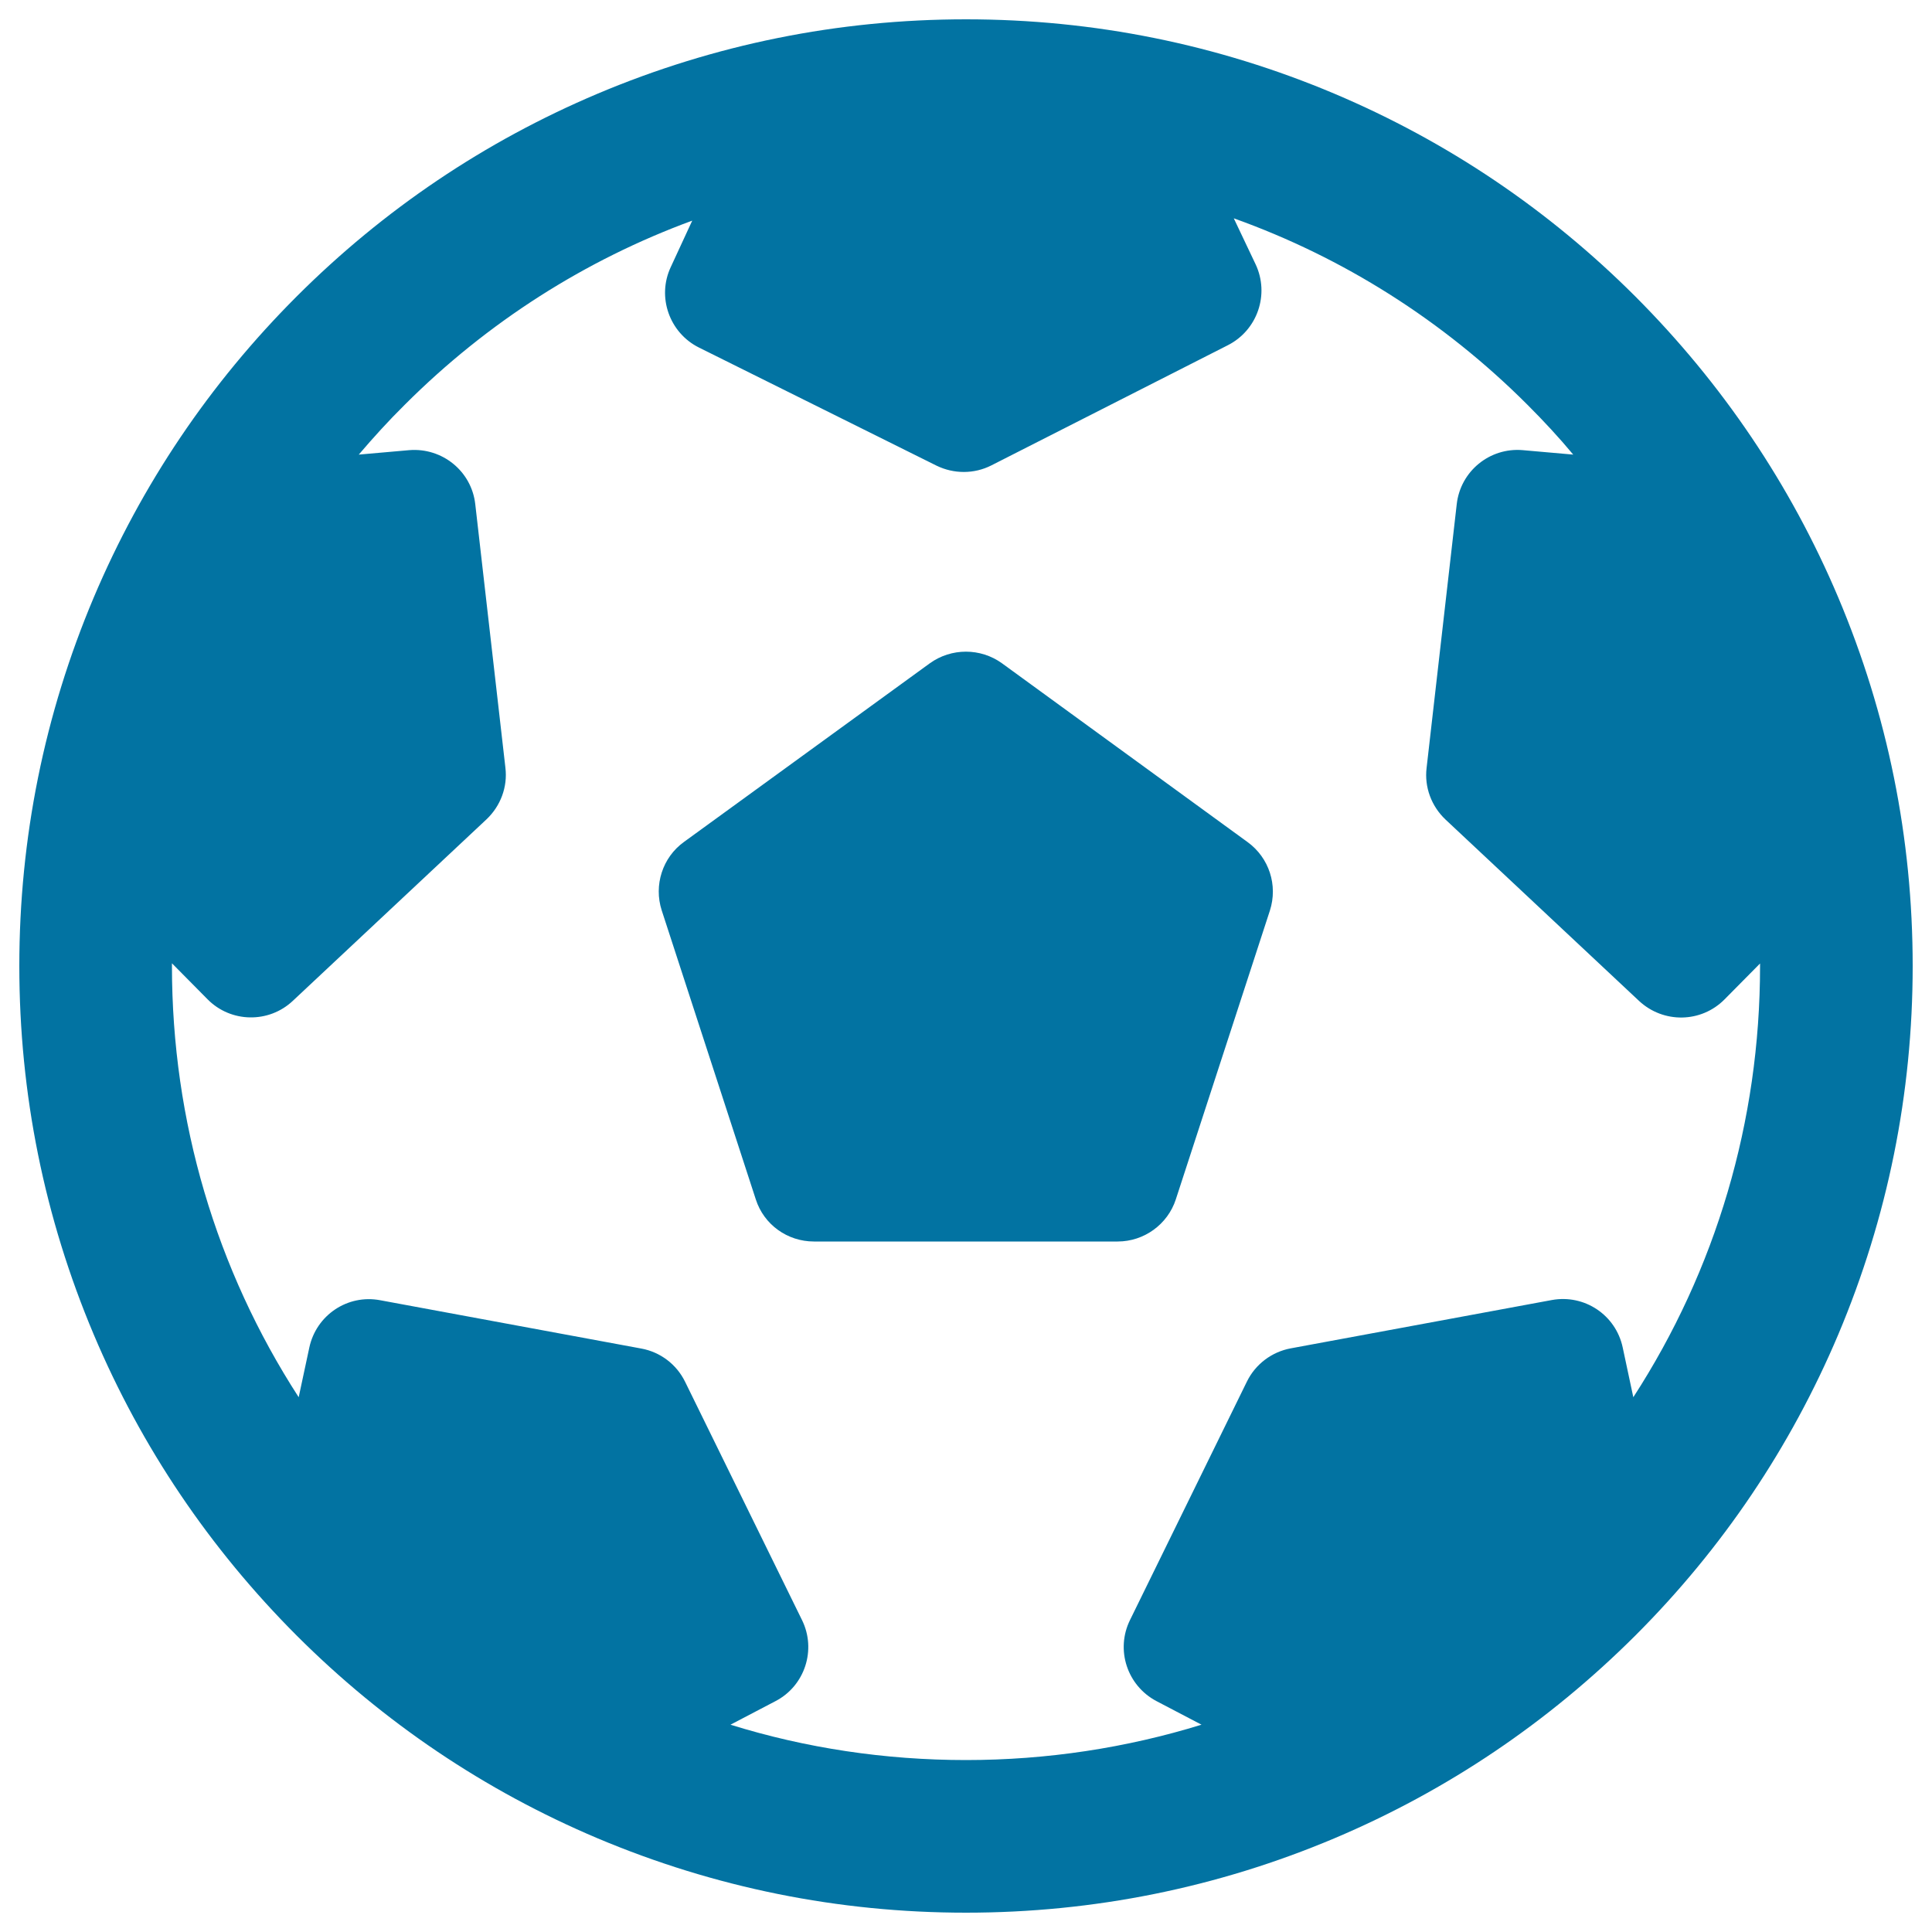
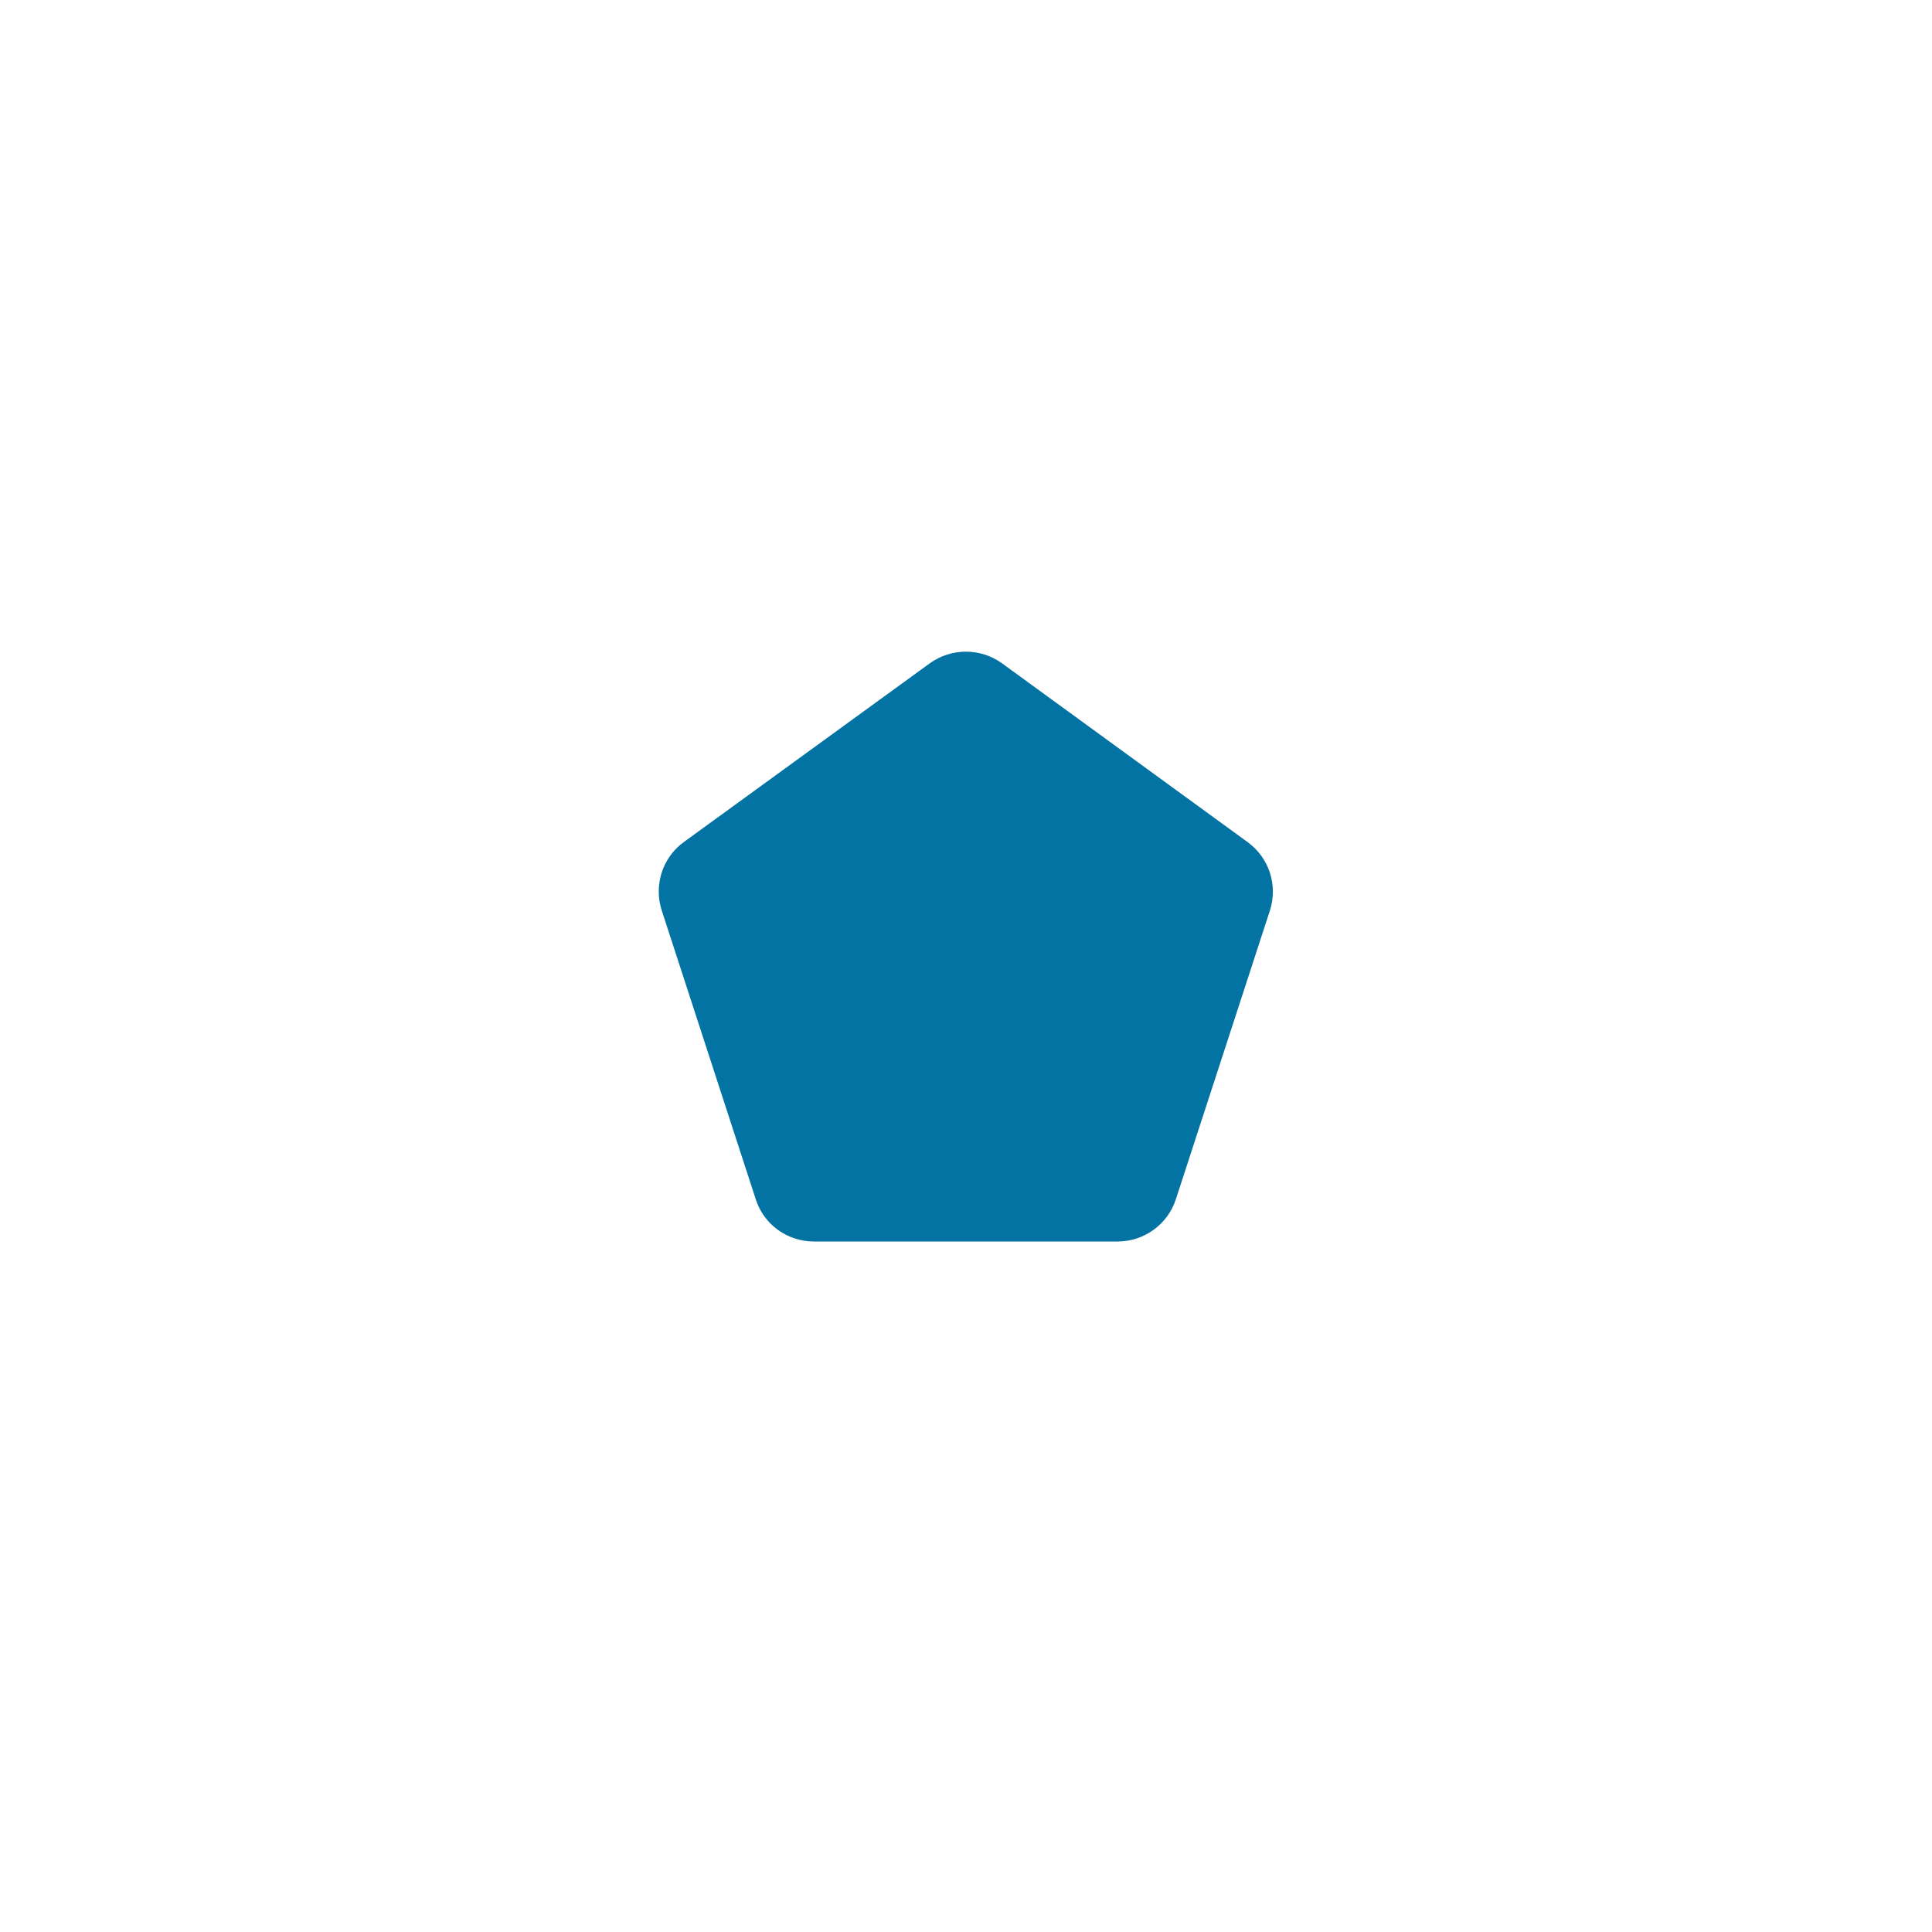
<svg xmlns="http://www.w3.org/2000/svg" viewBox="0 0 1000 1000" style="fill:#0273a2">
  <title>Soccer Ball With Pentagons SVG icon</title>
  <g>
    <g>
      <path d="M391.2,620.8c4.2,13.1,16.4,21.8,30.1,21.8h157.2c13.7,0,25.9-8.9,30.1-21.8l48.7-149.5c4.2-13.1-0.4-27.3-11.5-35.4l-127.2-92.6c-11.1-8-26.2-8-37.3,0L354,435.8c-11.1,8-15.7,22.4-11.5,35.4L391.2,620.8z" />
-       <path d="M153.5,846.5c45,45,97.4,80.3,155.8,105C369.8,977,433.9,990,500,990c66.1,0,130.3-13,190.7-38.5c58.4-24.7,110.7-60,155.8-105c45-45,80.3-97.4,105-155.8C977,630.2,990,566.1,990,500c0-66.2-13-130.3-38.5-190.7c-24.7-58.4-60-110.7-105-155.8c-45-45-97.4-80.3-155.8-105C630.3,23,566.2,10,500,10S369.7,23,309.3,48.5c-58.4,24.7-110.8,60-155.8,105c-45,45-80.3,97.4-105,155.8C23,369.7,10,433.9,10,500c0,66.2,13,130.3,38.5,190.7C73.2,749.2,108.6,801.5,153.5,846.5z M209.5,209.5c42.8-42.8,93.5-75,148.8-95.3l-11.1,24c-7.3,15.5-0.7,34.1,14.6,41.7L484.7,241c9,4.4,19.5,4.4,28.4-0.1l122.4-62.2c15.4-7.8,21.7-26.4,14.4-41.9L638.6,113c56.5,20.2,108.3,52.8,152,96.5c8.3,8.3,16.3,16.9,23.7,25.8l-26.1-2.3c-17.1-1.5-32.3,10.9-34.2,28l-15.6,136.5c-1.2,9.9,2.5,19.8,9.8,26.7l100.2,93.9c12.6,11.7,32.1,11.4,44.2-0.8l18.4-18.6c0,0.4,0,0.9,0,1.4c0,80.3-22.9,157.2-65.6,223.1l-5.5-25.8c-3.6-16.8-19.8-27.6-36.7-24.5l-135.1,25c-9.8,1.8-18.3,8.2-22.7,17.2l-60.5,123.4c-7.6,15.4-1.5,34,13.7,42l23.3,12.2c-38.9,12-80,18.3-121.9,18.3s-83-6.2-121.9-18.3l23.3-12.2c15.2-7.9,21.3-26.6,13.7-42l-60.5-123.3c-4.4-9-12.8-15.4-22.7-17.2l-135.1-25c-16.9-3.2-33.1,7.7-36.7,24.5l-5.5,25.7C111.9,657.2,89,580.4,89,500c0-0.4,0-1,0-1.4l18.4,18.6c12,12.2,31.7,12.6,44.2,0.8l100.2-93.9c7.3-6.9,11-16.8,9.8-26.7L246,261c-1.9-17.1-17.1-29.4-34.2-28l-26.1,2.3C193.2,226.5,201.1,217.8,209.5,209.5z" />
    </g>
  </g>
</svg>